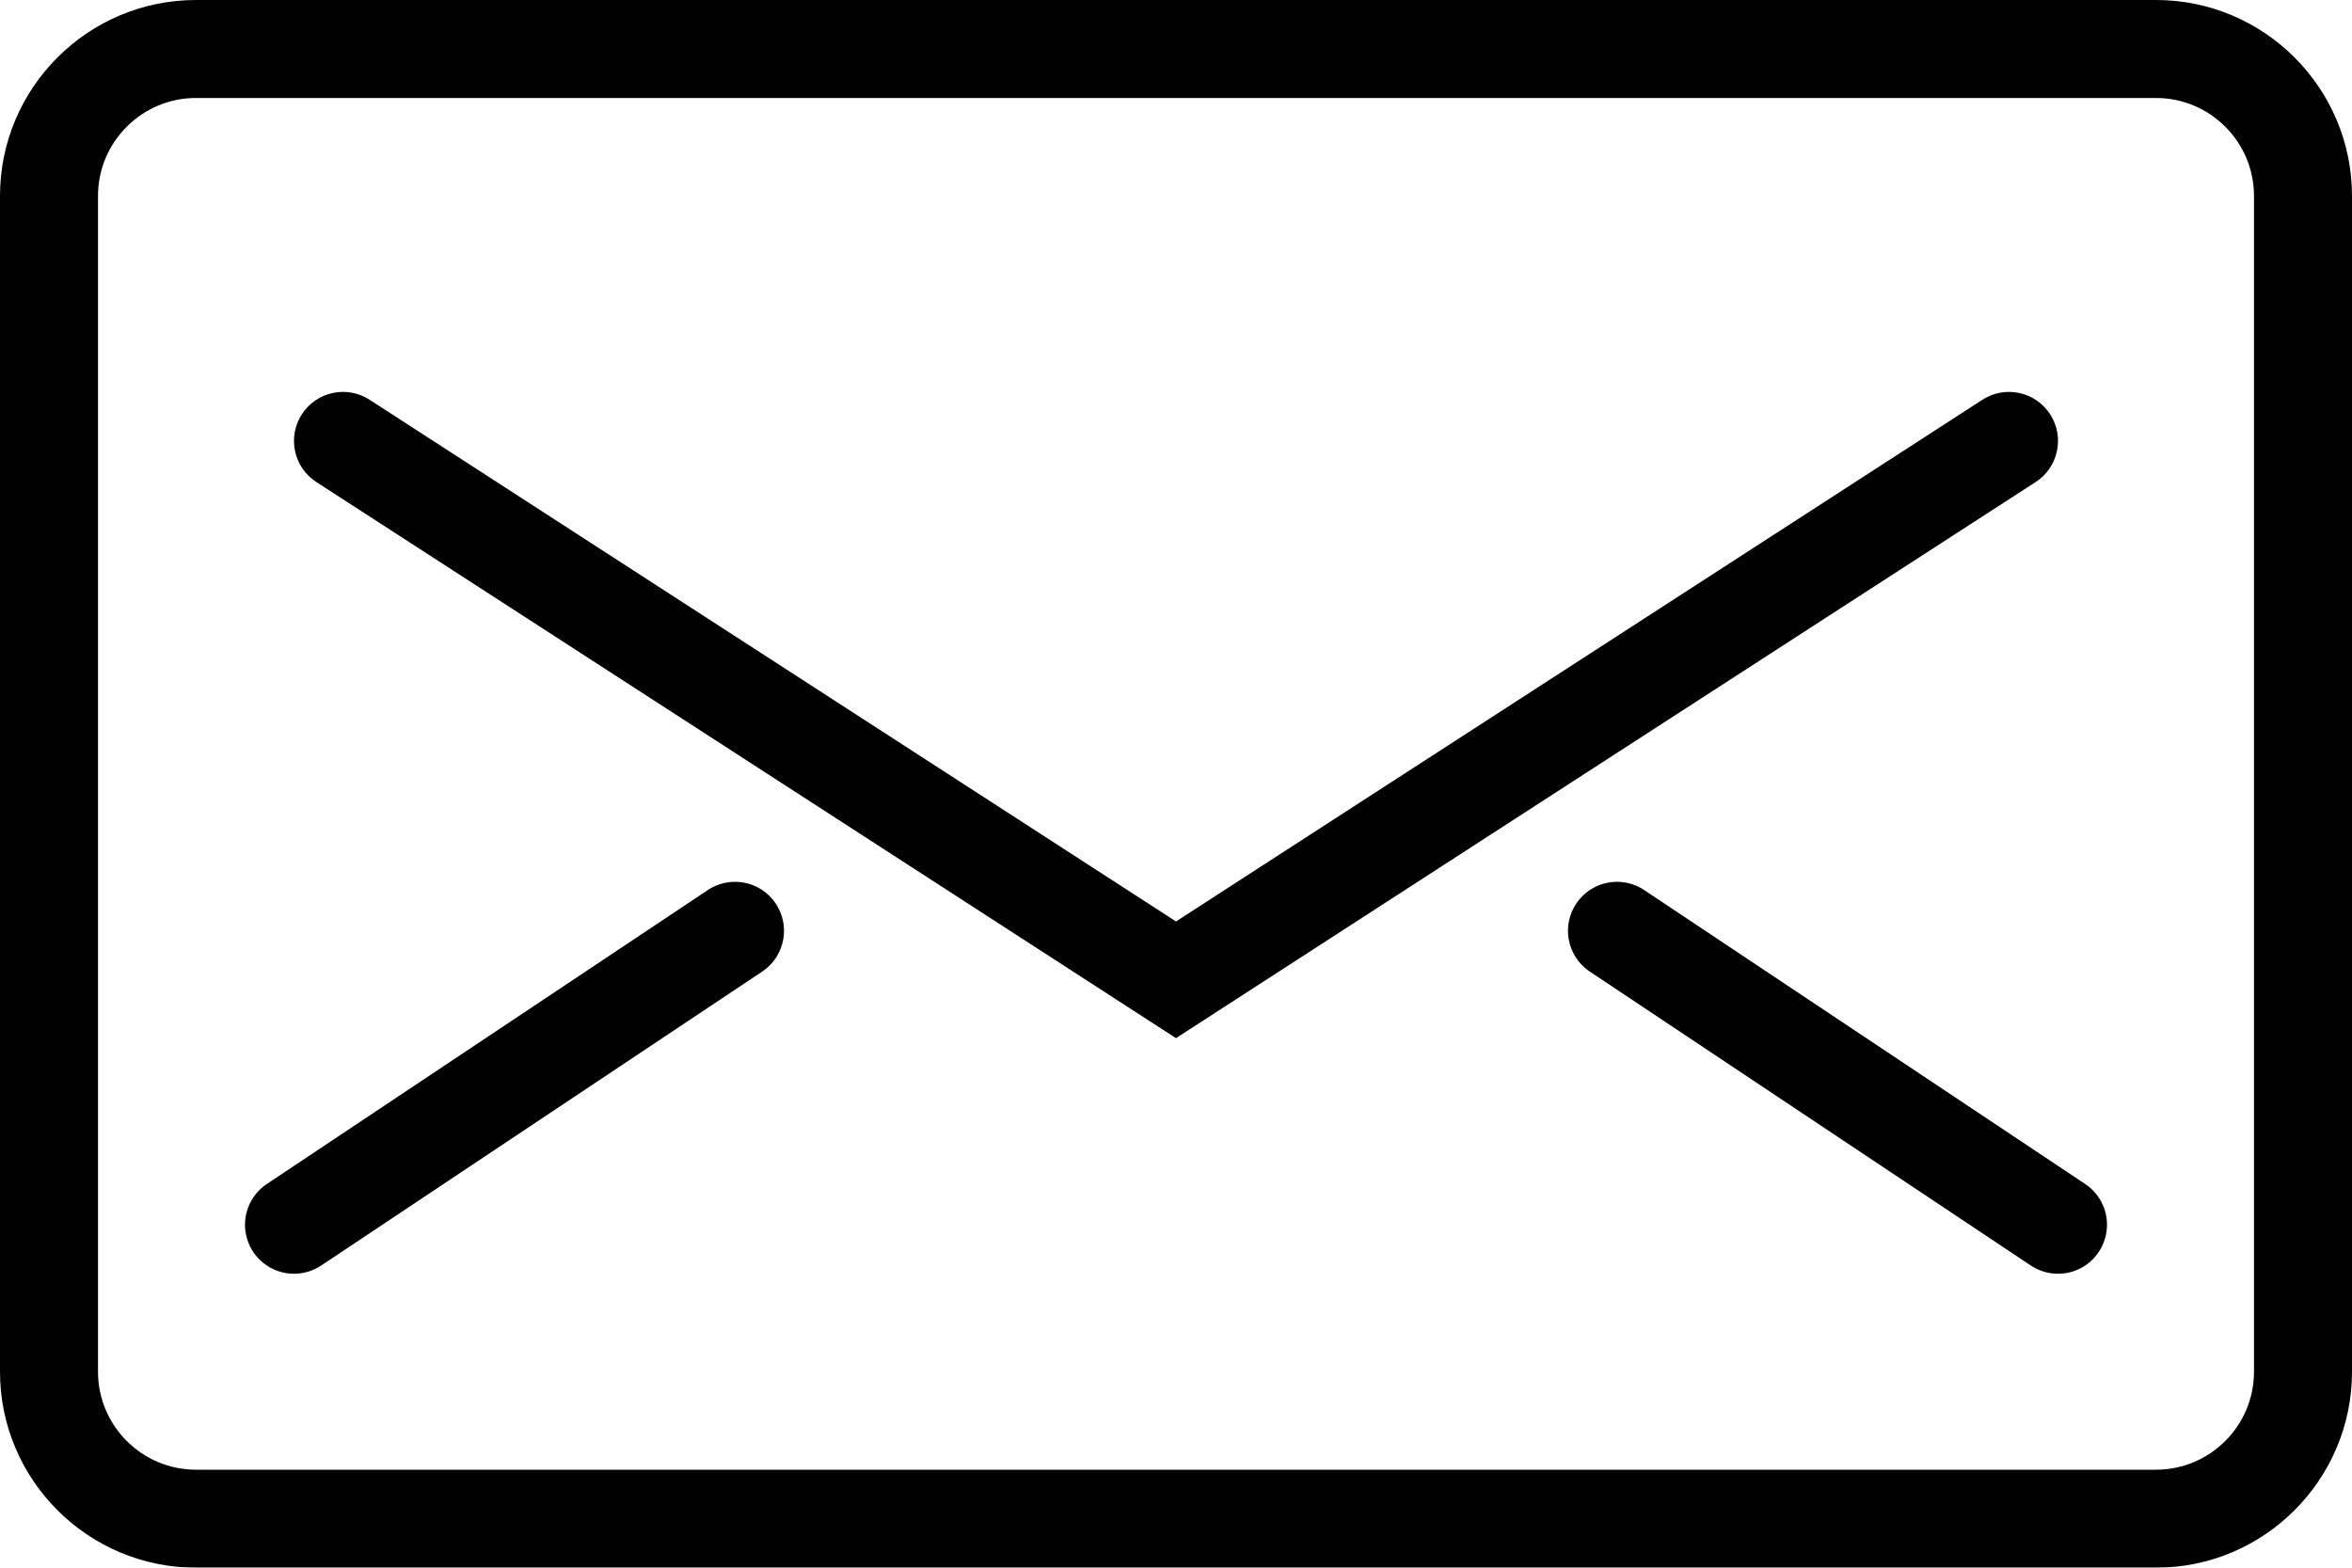
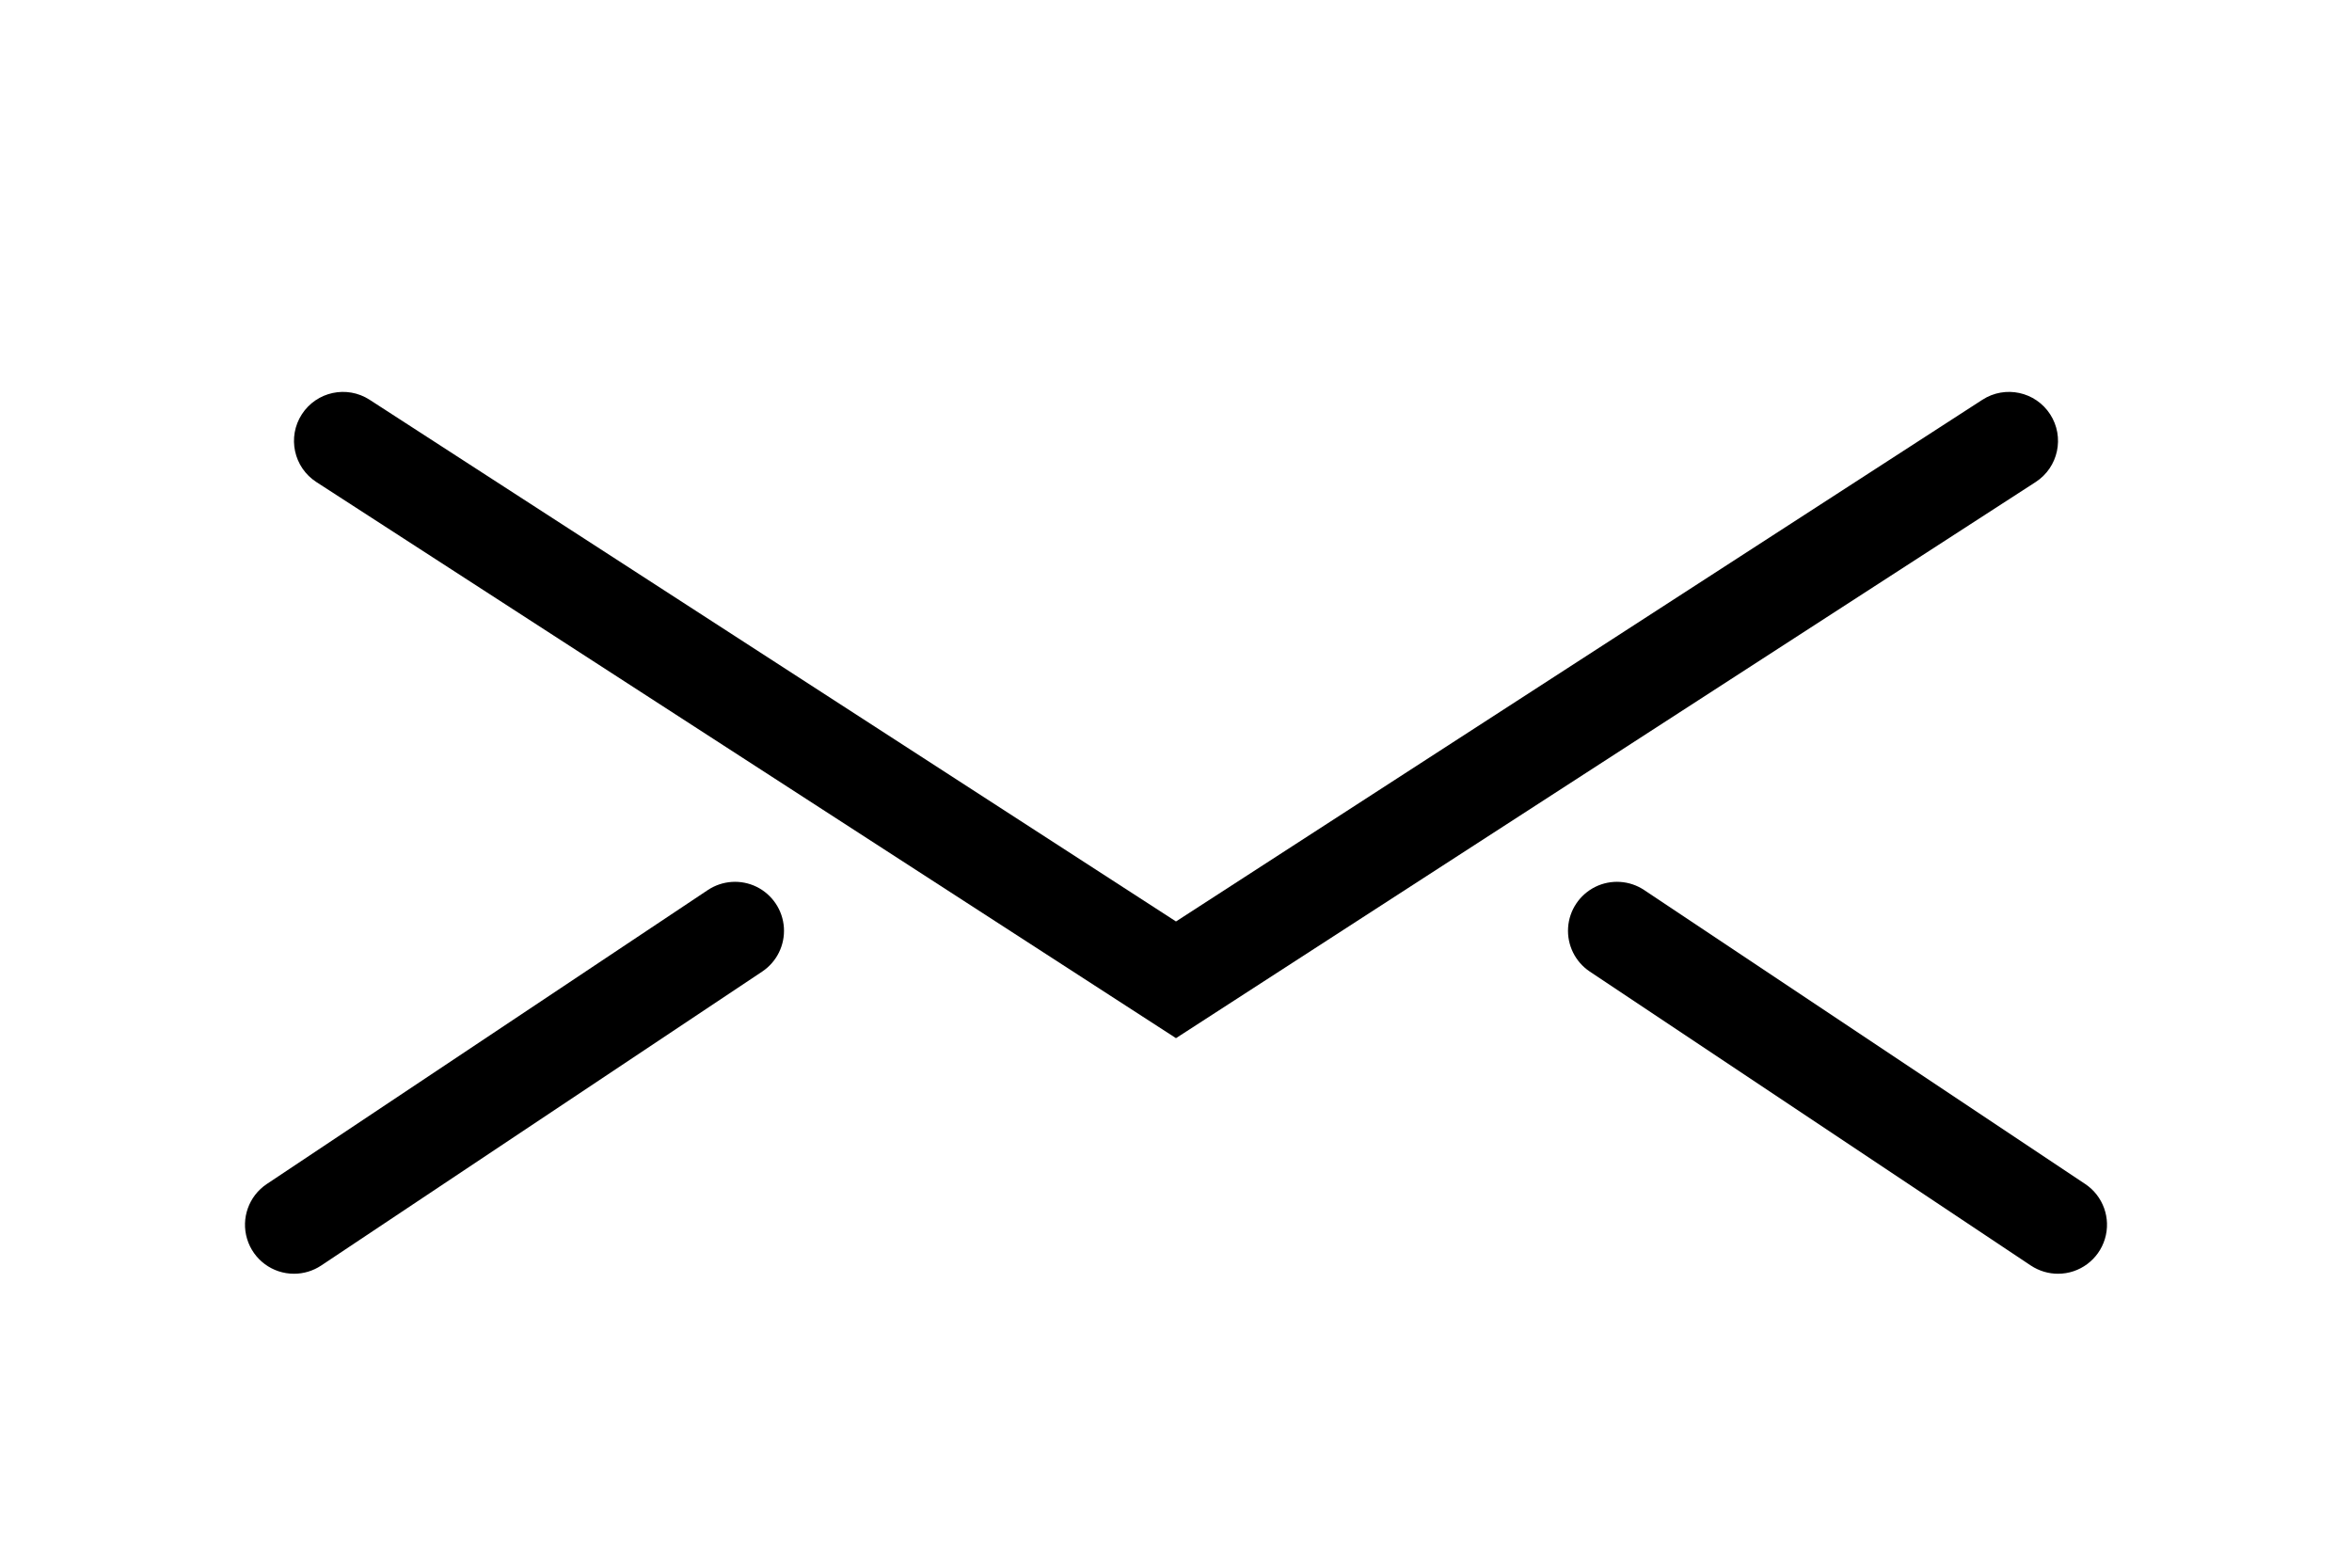
<svg xmlns="http://www.w3.org/2000/svg" width="48px" height="32px" viewBox="0 0 48 32" version="1.1">
  <title>93C19A78-F875-4269-A324-F18E2C54C8FD</title>
  <defs>
    <filter id="filter-1">
      <feColorMatrix in="SourceGraphic" type="matrix" values="0 0 0 0 0 0 0 0 0 0.204 0 0 0 0 0.4 0 0 0 1 0" />
    </filter>
  </defs>
  <g id="Mockup-sito" stroke="none" stroke-width="1" fill="none" fill-rule="evenodd">
    <g id="448121" transform="translate(-1097, -320)" filter="url(#filter-1)">
      <g transform="translate(1097, 320)">
-         <path d="M44,32 L4,32 C1.794,32 0,30.206 0,28 L0,4 C0,1.794 1.794,0 4,0 L44,0 C46.206,0 48,1.794 48,4 L48,28 C48,30.206 46.206,32 44,32 Z M4,2 C2.897,2 2,2.897 2,4 L2,28 C2,29.103 2.897,30 4,30 L44,30 C45.103,30 46,29.103 46,28 L46,4 C46,2.897 45.103,2 44,2 L4,2 Z" id="Shape" fill="#000000" fill-rule="nonzero" />
        <path d="M24,21.191 L6.457,9.84 C5.993,9.54 5.86,8.921 6.16,8.457 C6.46,7.993 7.079,7.86 7.543,8.16 L24,18.809 L40.457,8.16 C40.921,7.86 41.54,7.993 41.84,8.457 C42.14,8.921 42.007,9.54 41.543,9.84 L24,21.191 Z" id="Path" fill="#000000" fill-rule="nonzero" />
        <path d="M6.001,26 C5.56,26.001 5.171,25.712 5.043,25.29 C4.915,24.869 5.078,24.413 5.445,24.168 L14.445,18.168 C14.742,17.97 15.123,17.945 15.443,18.103 C15.763,18.262 15.975,18.579 15.998,18.935 C16.021,19.292 15.852,19.634 15.555,19.832 L6.555,25.832 C6.391,25.941 6.198,26 6.001,26 Z" id="Path" fill="#000000" fill-rule="nonzero" />
        <path d="M41.999,26 C41.809,26 41.616,25.945 41.445,25.832 L32.445,19.832 C32.148,19.634 31.979,19.292 32.002,18.935 C32.025,18.579 32.237,18.262 32.557,18.103 C32.877,17.945 33.258,17.97 33.555,18.168 L42.555,24.168 C42.922,24.413 43.085,24.869 42.957,25.29 C42.829,25.712 42.44,26.001 41.999,26 Z" id="Path" fill="#000000" fill-rule="nonzero" />
      </g>
    </g>
  </g>
</svg>